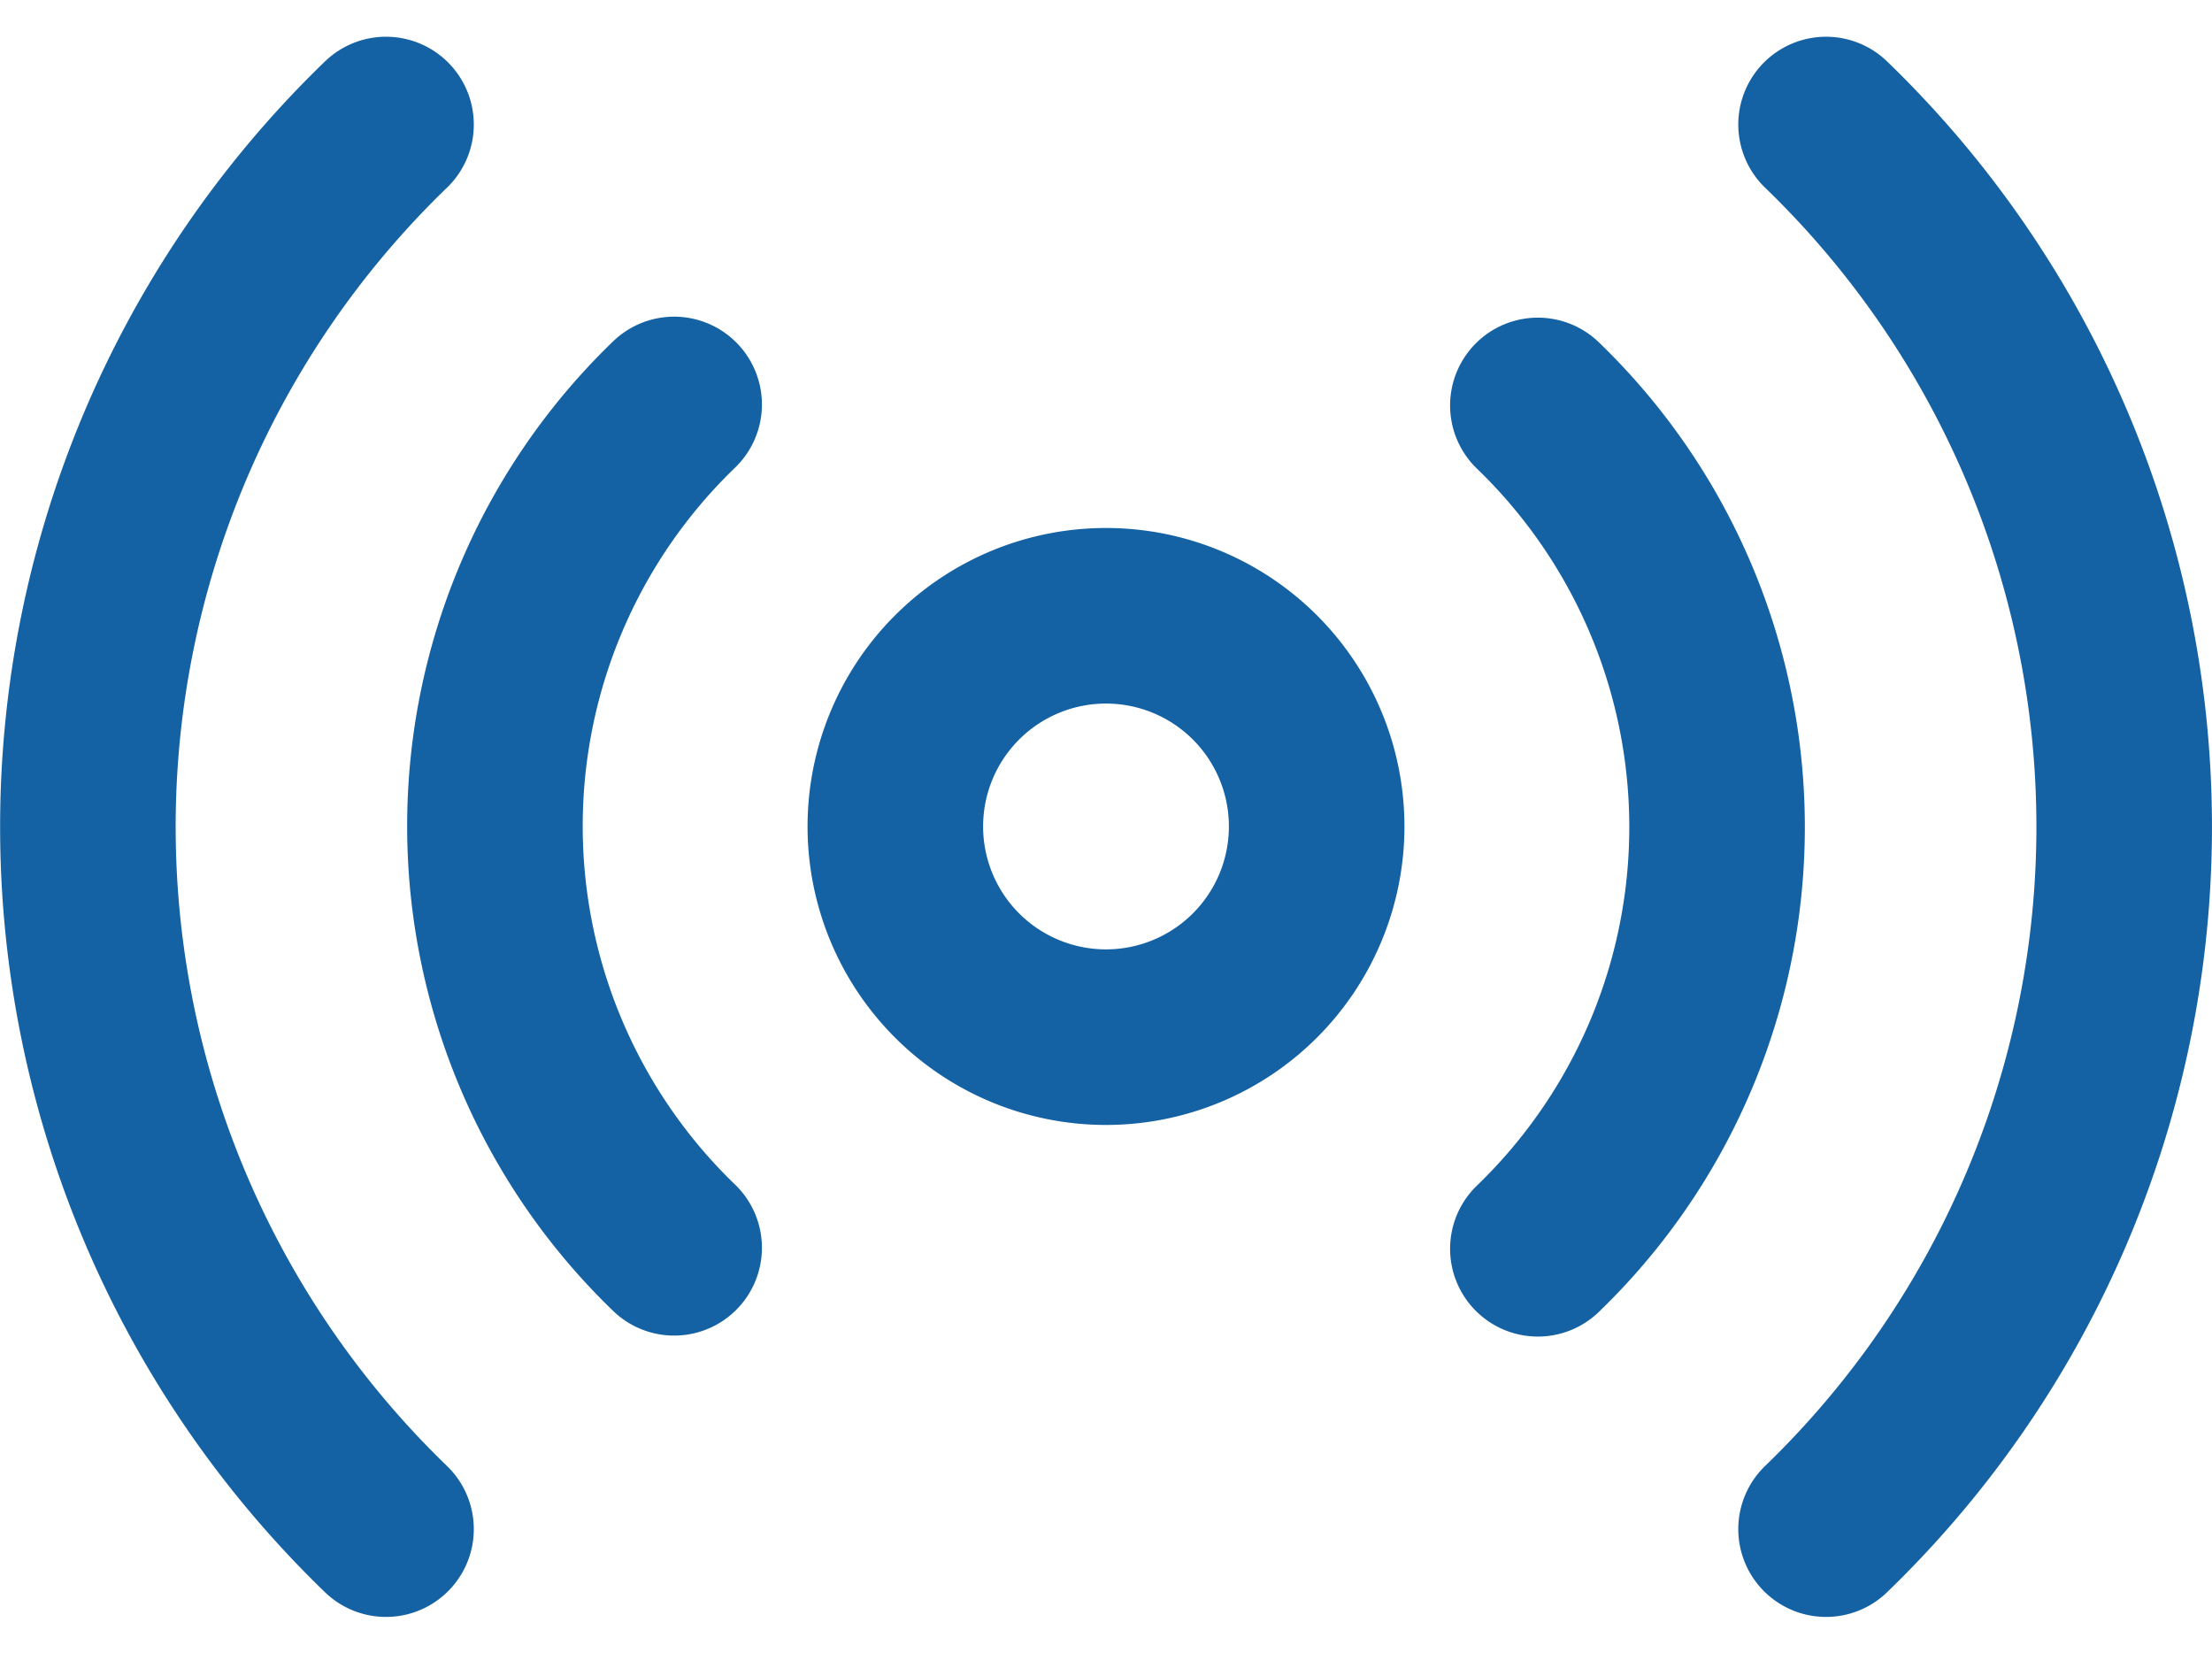
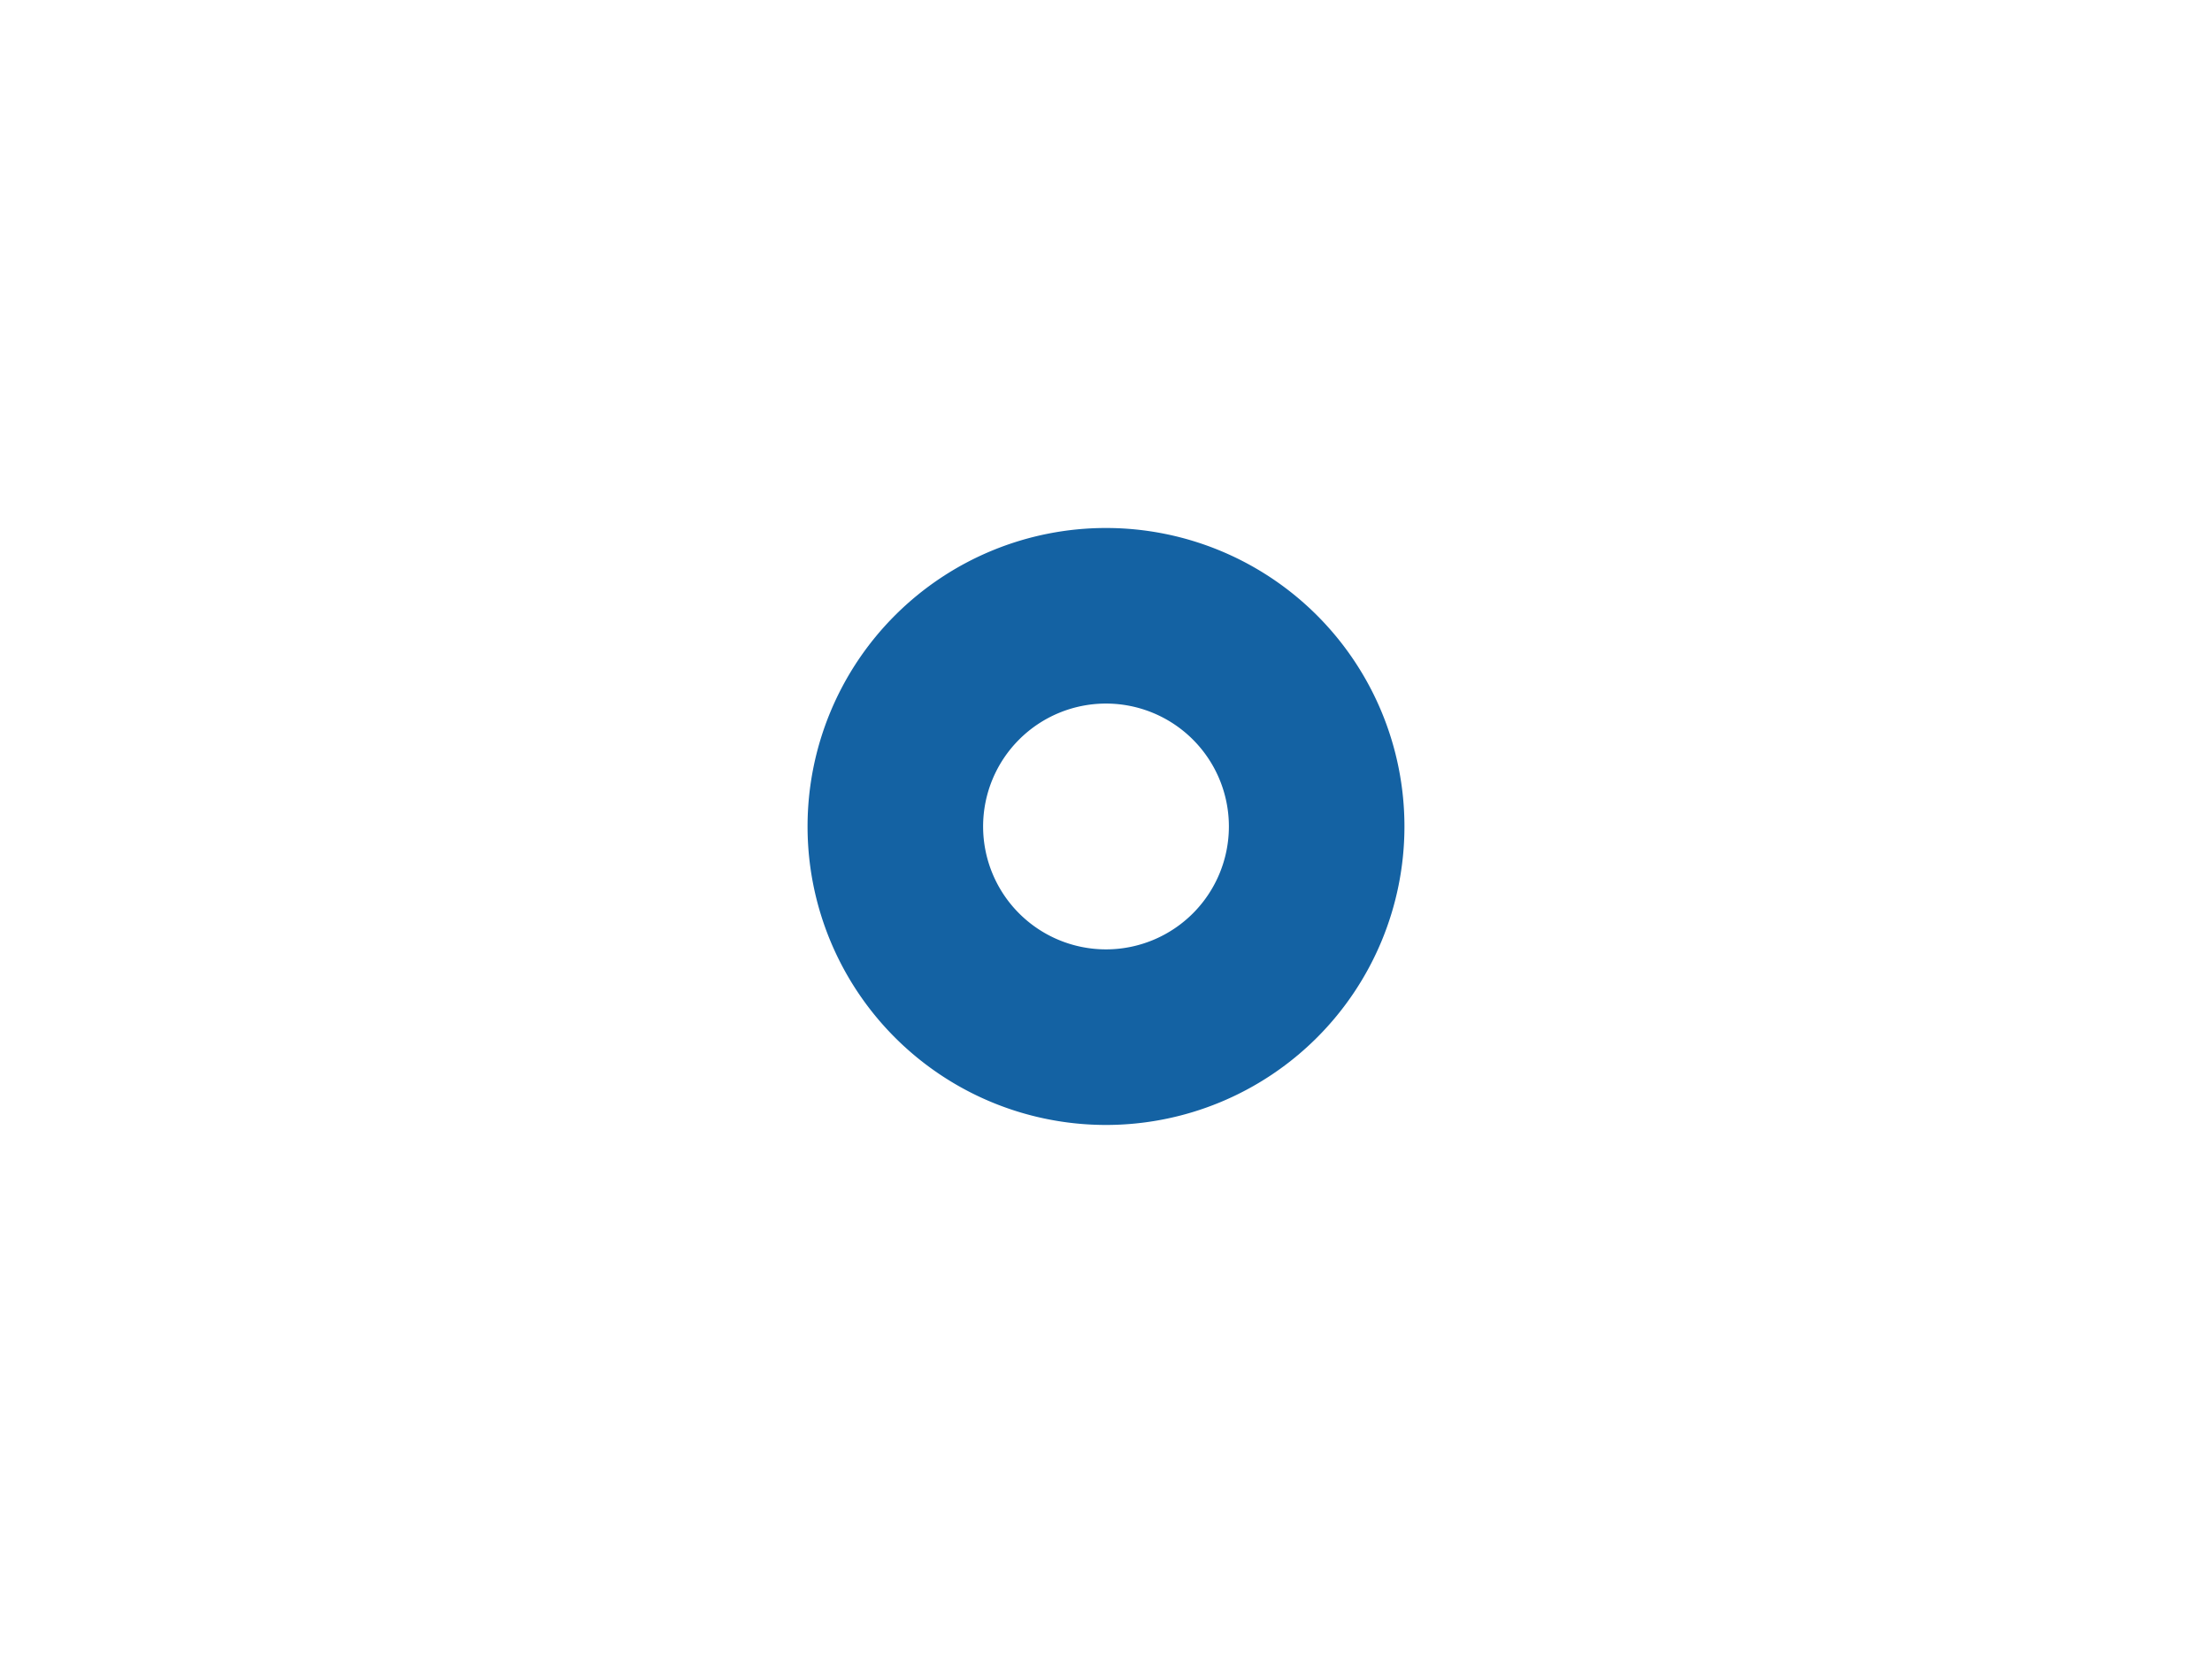
<svg xmlns="http://www.w3.org/2000/svg" width="31.5" height="23.535" viewBox="0 0 31.5 23.535">
  <g id="podcast" transform="translate(1.25 1.768)">
    <path id="Caminho_197" data-name="Caminho 197" d="M21,18a3,3,0,1,1-3-3A3,3,0,0,1,21,18Z" transform="translate(-3.5 -8)" fill="none" stroke="#1462a3" stroke-linecap="round" stroke-linejoin="round" stroke-width="2.5" />
-     <path id="Caminho_198" data-name="Caminho 198" d="M23.653,11.4a8.339,8.339,0,0,1,0,12.008m-12.3-.014a8.339,8.339,0,0,1,0-12.008M27.757,7.4a13.9,13.9,0,0,1,0,20M7.25,27.4a13.9,13.9,0,0,1,0-20" transform="translate(-3.003 -7.395)" fill="none" stroke="#1462a3" stroke-linecap="round" stroke-linejoin="round" stroke-width="2.5" />
  </g>
</svg>